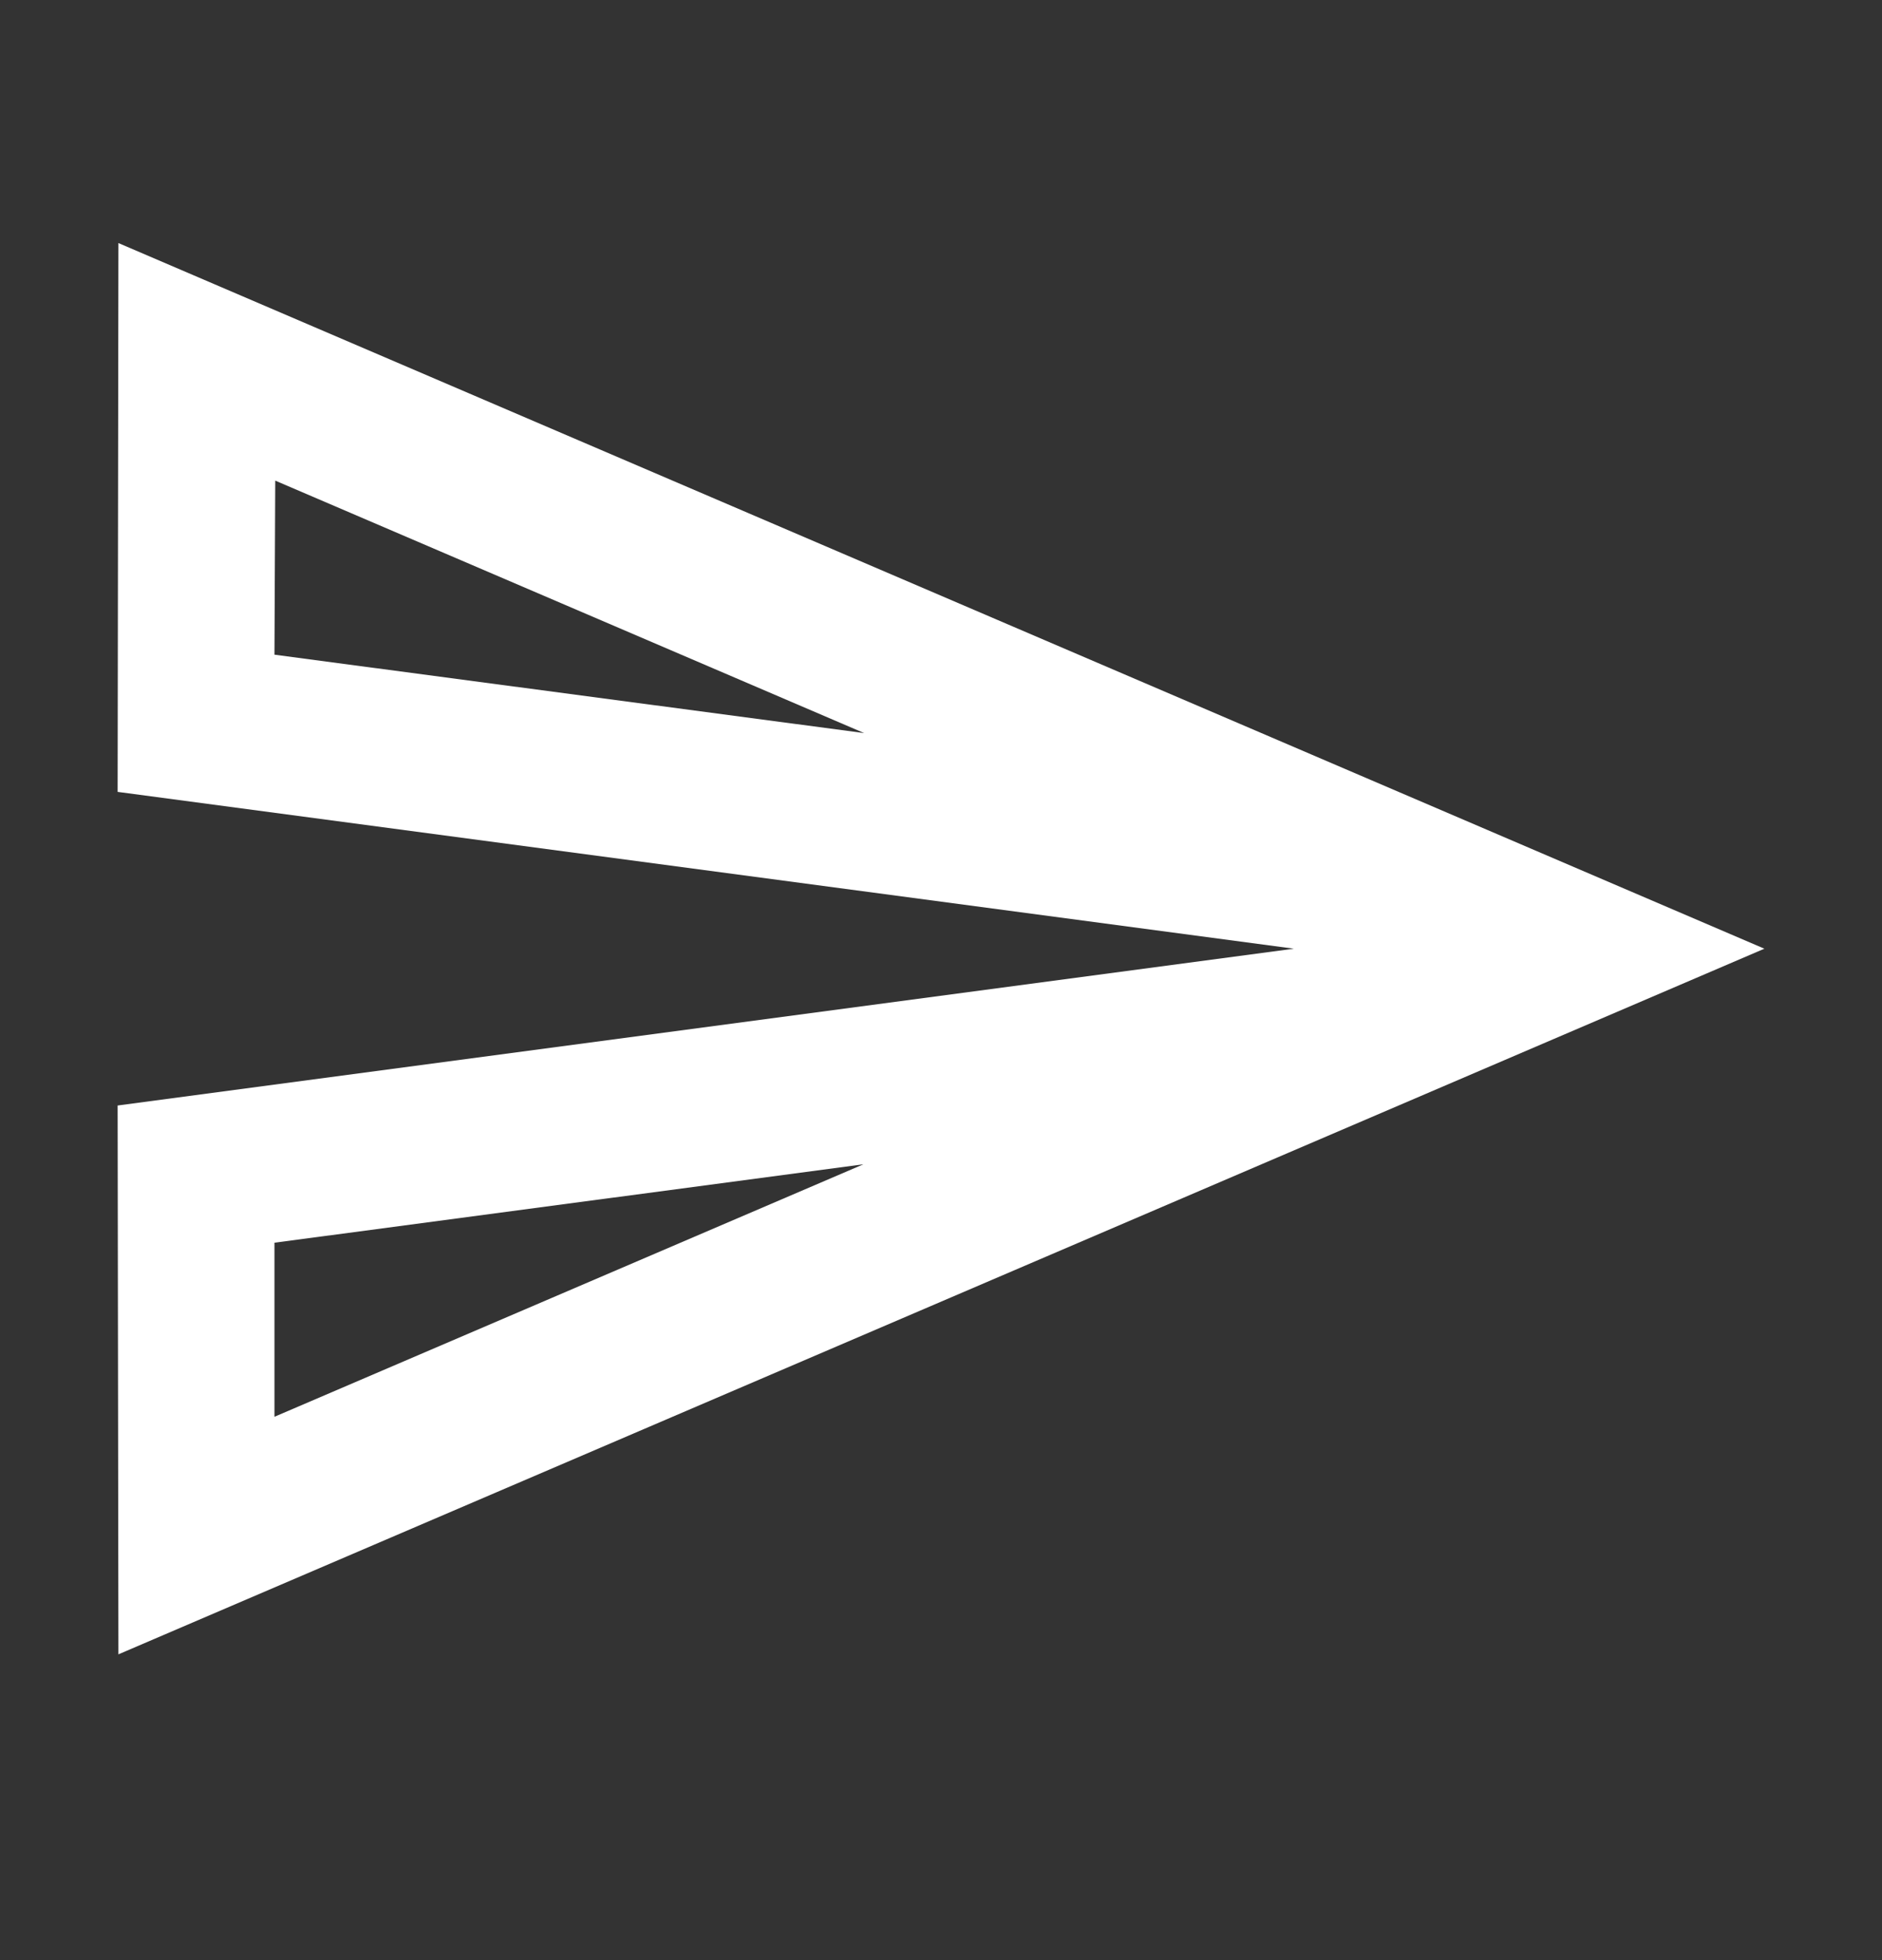
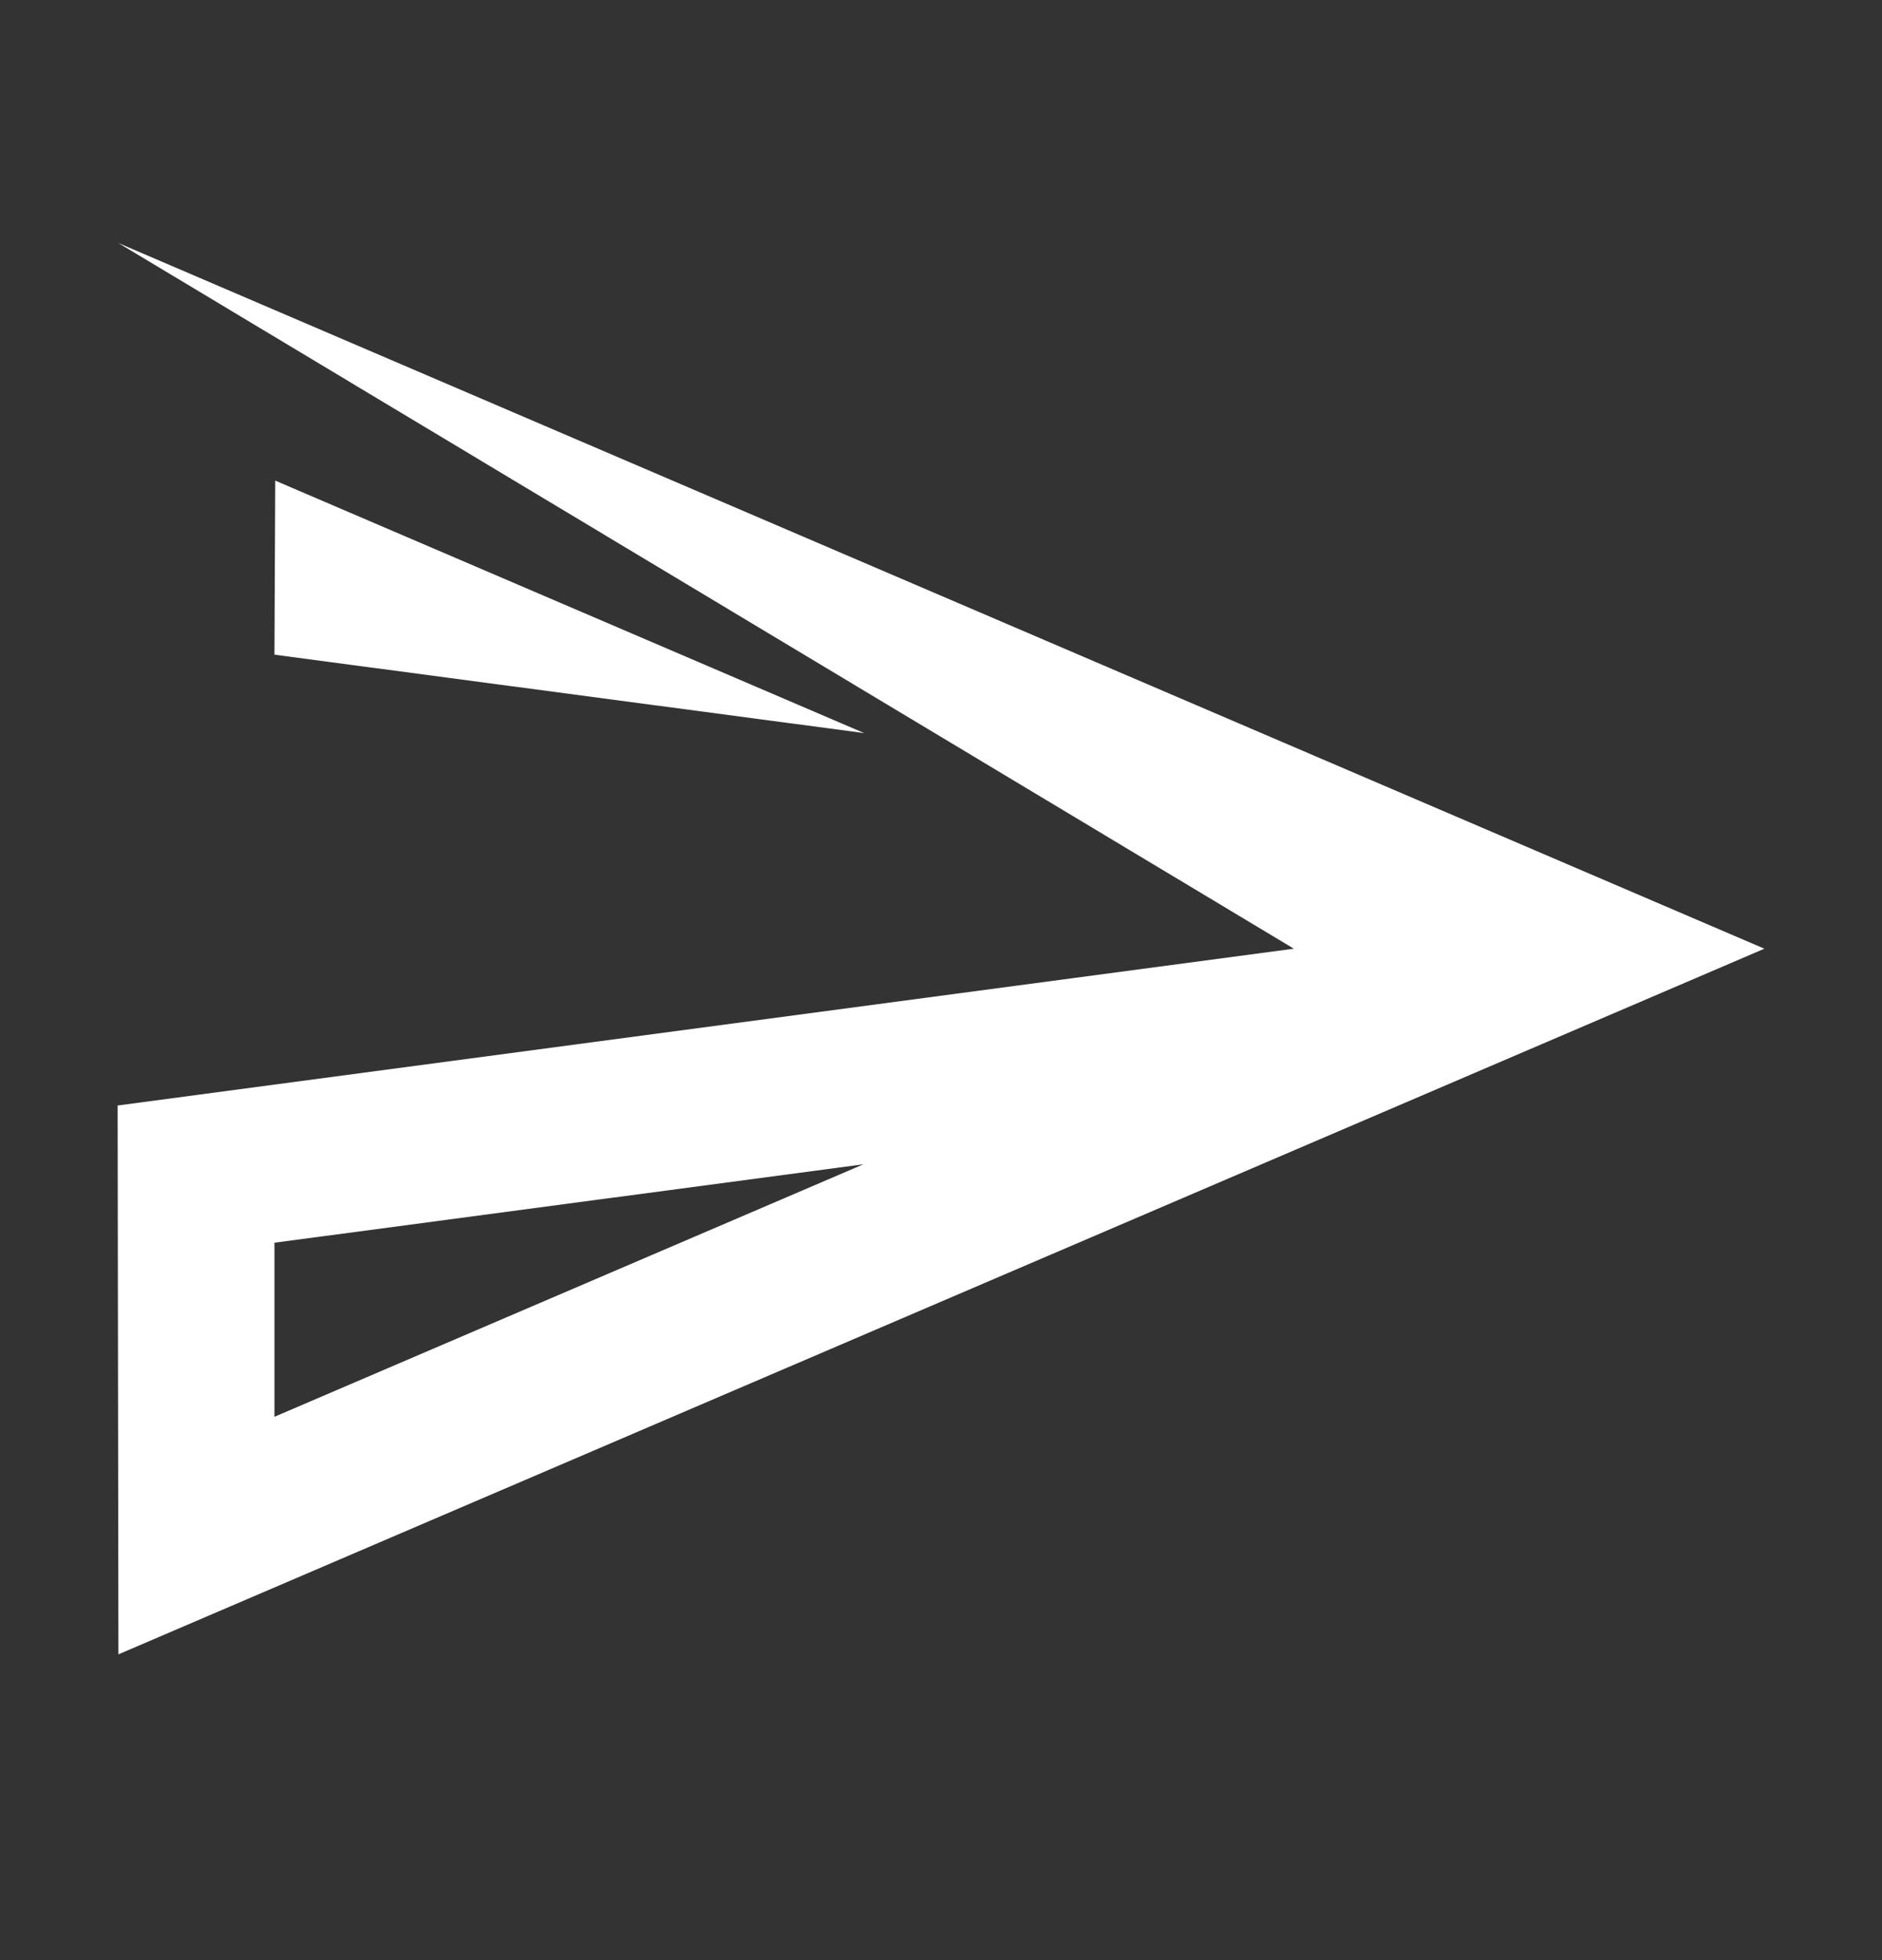
<svg xmlns="http://www.w3.org/2000/svg" width="24" height="25" viewBox="0 0 24 25" fill="none">
  <rect x="0" y="0" width="24" height="25" fill="#333333" stroke="none" />
-   <path d="M3.51 6.13L11.02 9.35L3.5 8.35L3.51 6.13ZM11.01 14.85L3.5 18.07V15.85L11.01 14.85ZM1.51 3.1L1.5 10.1L16.5 12.1L1.5 14.1L1.51 21.1L22.5 12.1L1.51 3.1Z" fill="white" />
+   <path d="M3.51 6.13L11.02 9.35L3.5 8.35L3.51 6.13ZM11.01 14.85L3.5 18.07V15.85L11.01 14.85ZM1.51 3.1L16.5 12.1L1.5 14.1L1.51 21.1L22.5 12.1L1.51 3.1Z" fill="white" />
</svg>